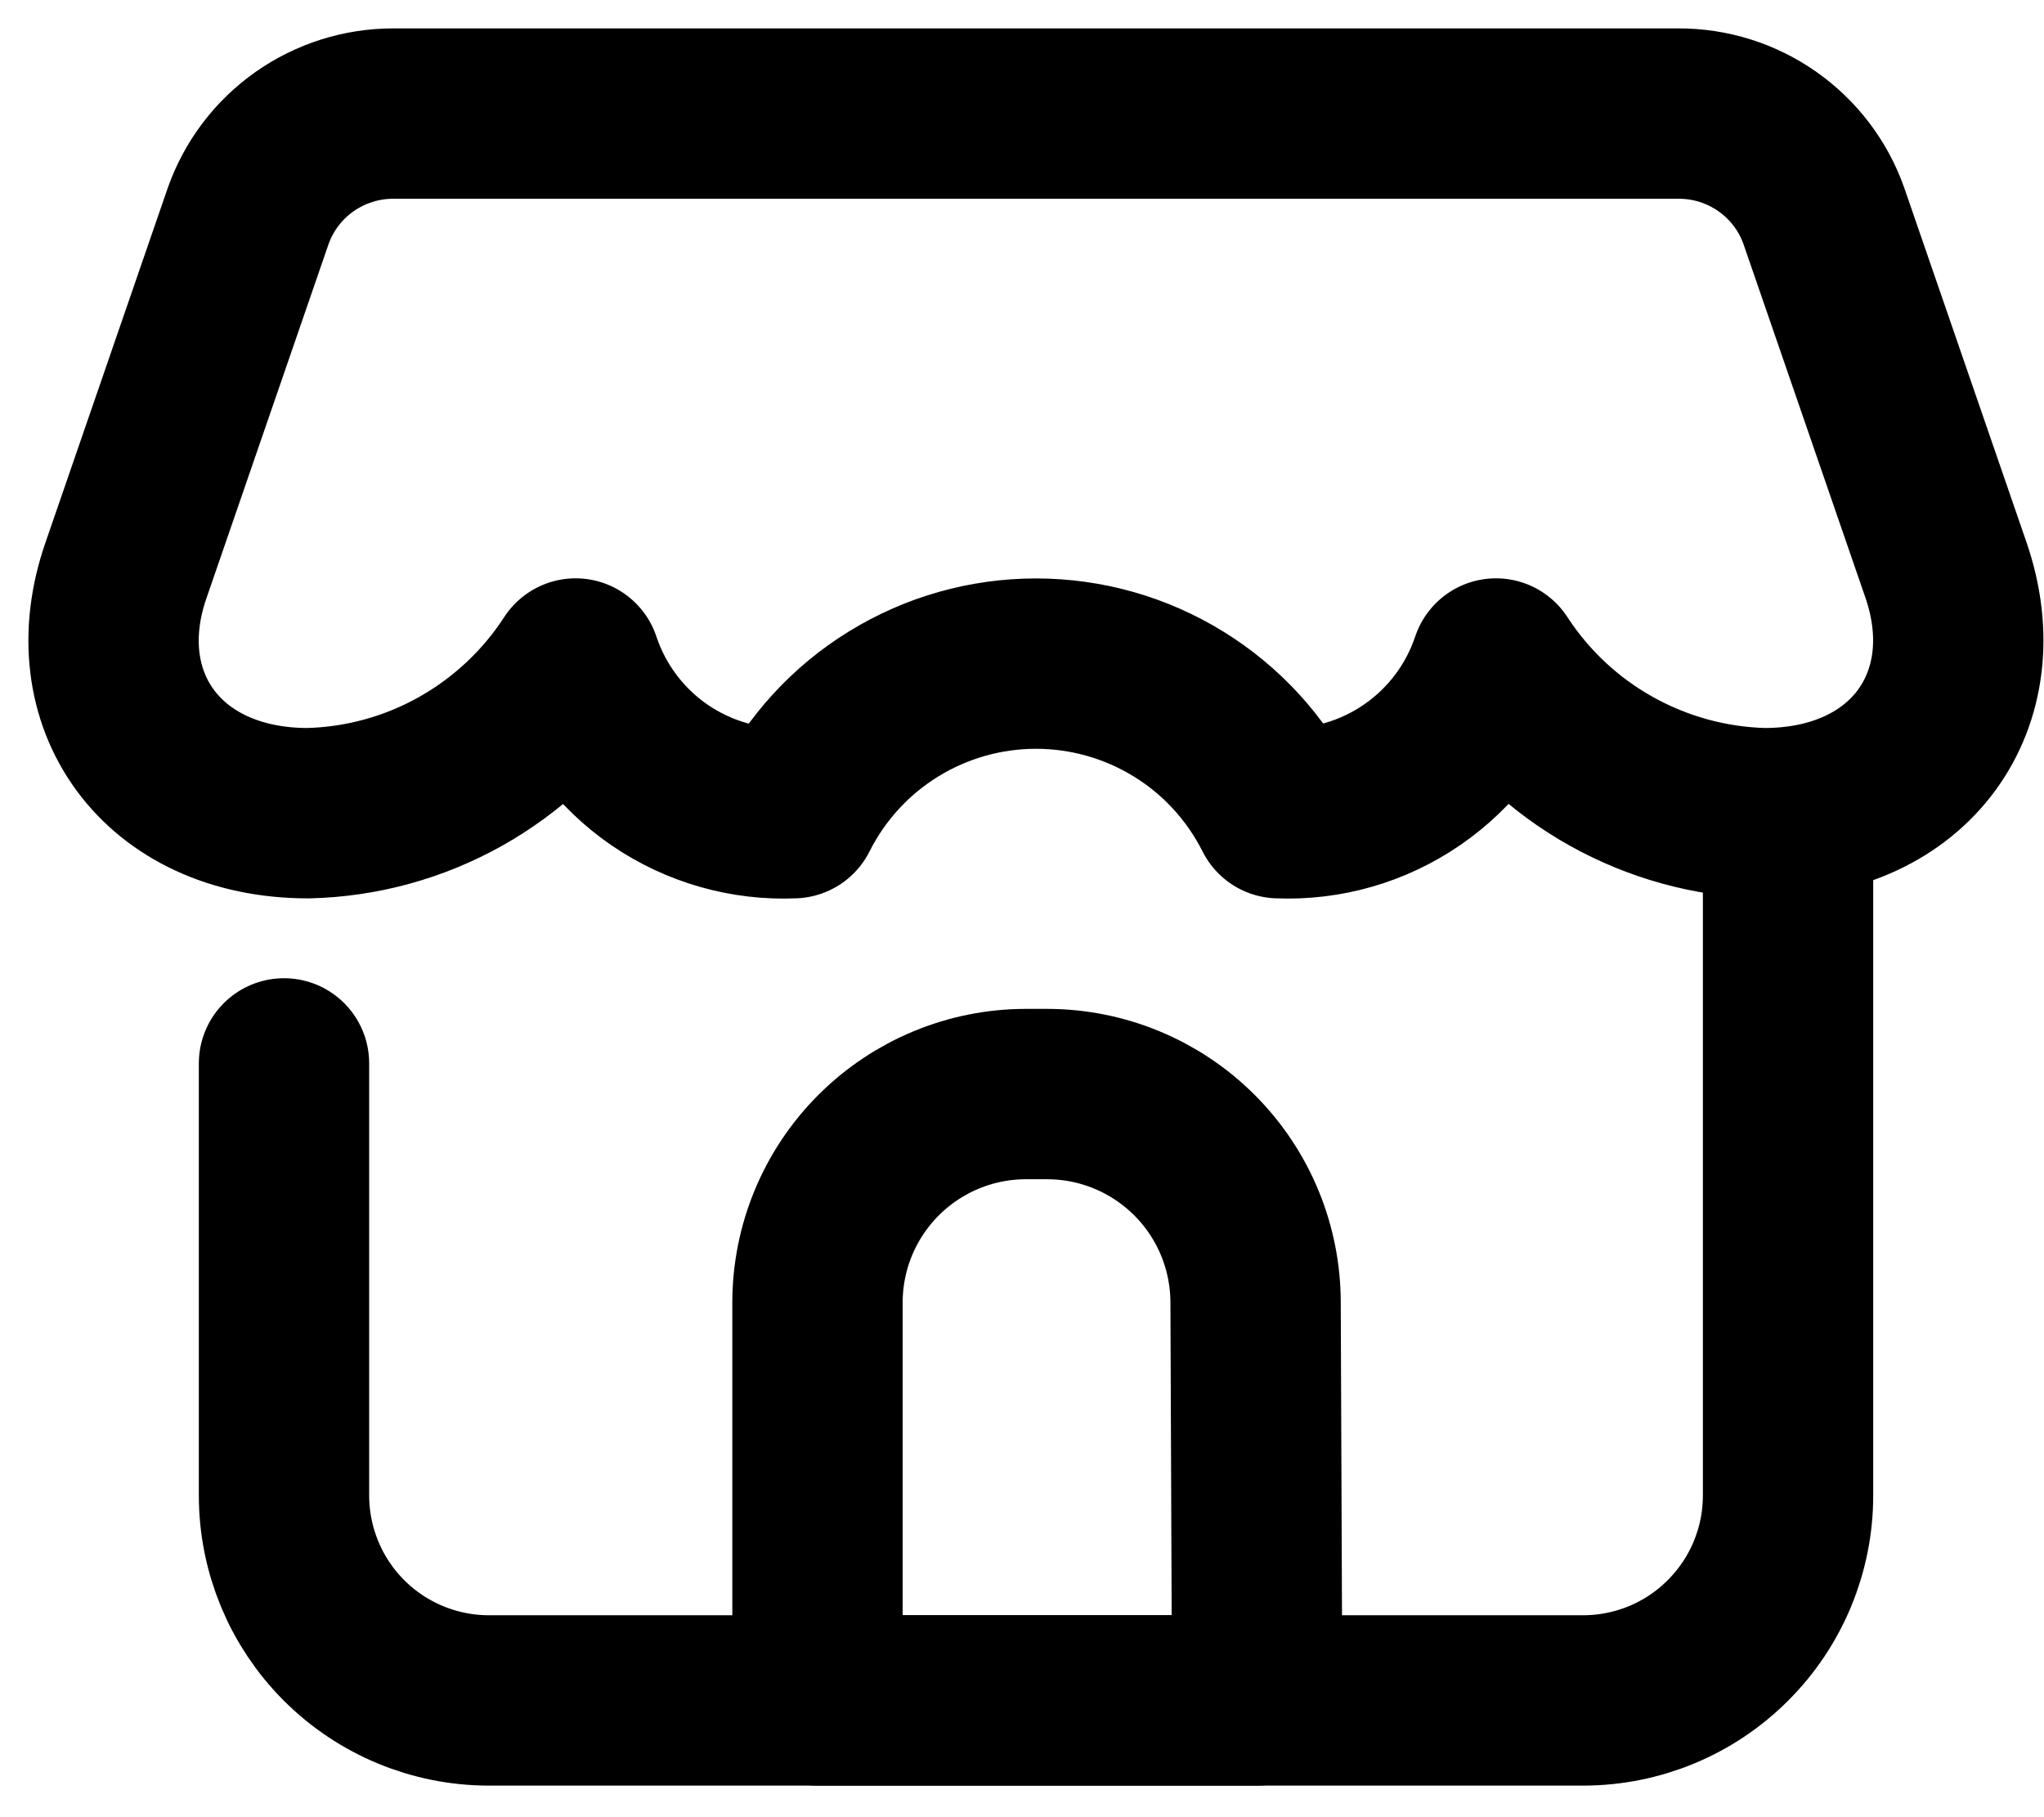
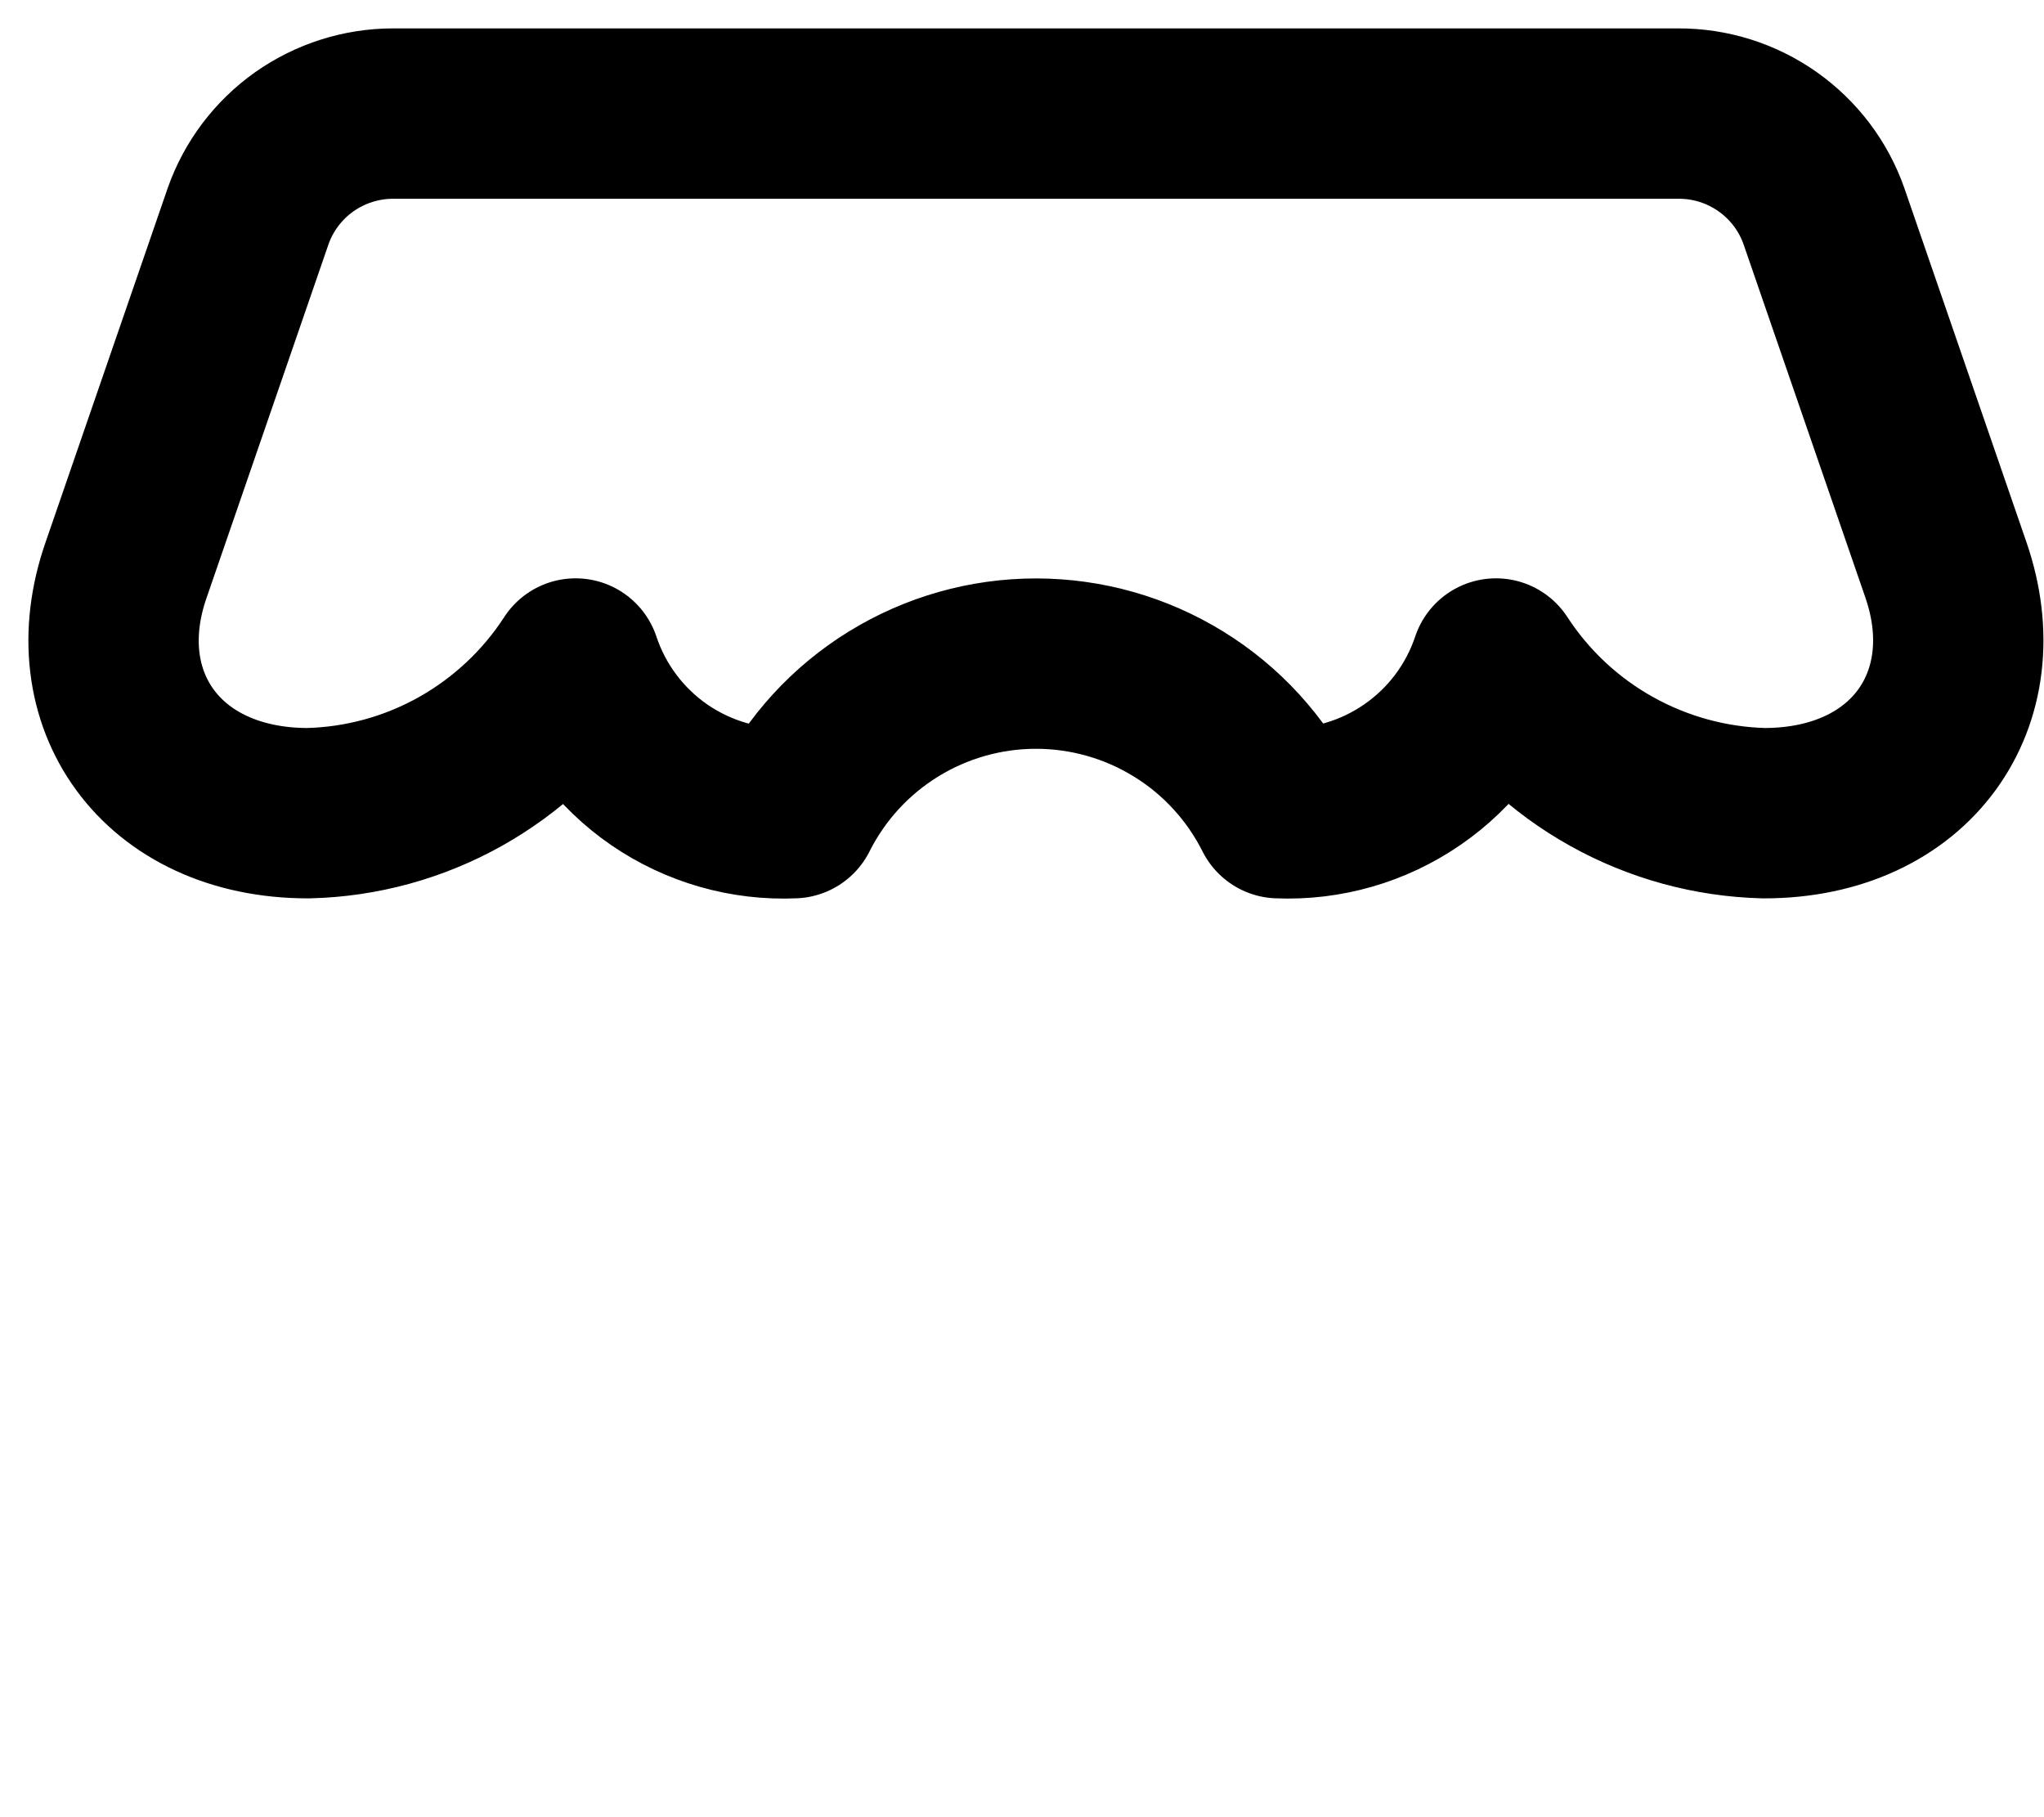
<svg xmlns="http://www.w3.org/2000/svg" width="18" height="16" viewBox="0 0 18 16" fill="none">
-   <path d="M15.746 7.165V13.167C15.746 13.646 15.556 14.105 15.217 14.443C14.879 14.782 14.42 14.972 13.941 14.972H4.306C3.827 14.972 3.368 14.782 3.029 14.443C2.691 14.105 2.501 13.646 2.501 13.167V9.363" stroke="currentColor" stroke-width="1.5" stroke-linecap="round" stroke-linejoin="round" />
  <path d="M3.462 1C3.182 1 2.909 1.087 2.68 1.248C2.451 1.41 2.278 1.639 2.185 1.903L1.111 5.017C0.713 6.154 1.418 7.16 2.713 7.16C3.183 7.149 3.643 7.023 4.054 6.793C4.464 6.563 4.813 6.237 5.069 5.842C5.202 6.241 5.461 6.585 5.807 6.823C6.153 7.06 6.567 7.179 6.987 7.16C7.186 6.764 7.491 6.431 7.868 6.199C8.246 5.966 8.68 5.843 9.123 5.843C9.567 5.843 10.001 5.966 10.379 6.199C10.756 6.431 11.061 6.764 11.26 7.16V7.16C11.679 7.178 12.092 7.059 12.437 6.821C12.783 6.583 13.041 6.24 13.174 5.842C13.431 6.237 13.78 6.563 14.191 6.792C14.603 7.022 15.063 7.148 15.534 7.16C16.829 7.16 17.529 6.154 17.136 5.017L16.062 1.903C15.969 1.638 15.795 1.409 15.565 1.247C15.335 1.085 15.061 0.999 14.78 1H3.462Z" stroke="currentColor" stroke-width="1.5" stroke-linecap="round" stroke-linejoin="round" />
-   <path d="M11.071 14.972H7.199V11.47C7.199 10.983 7.392 10.516 7.737 10.171C8.081 9.827 8.548 9.633 9.035 9.633H9.22C9.708 9.633 10.175 9.827 10.519 10.171C10.864 10.516 11.057 10.983 11.057 11.47L11.071 14.972Z" stroke="currentColor" stroke-width="1.5" stroke-linecap="round" stroke-linejoin="round" />
</svg>